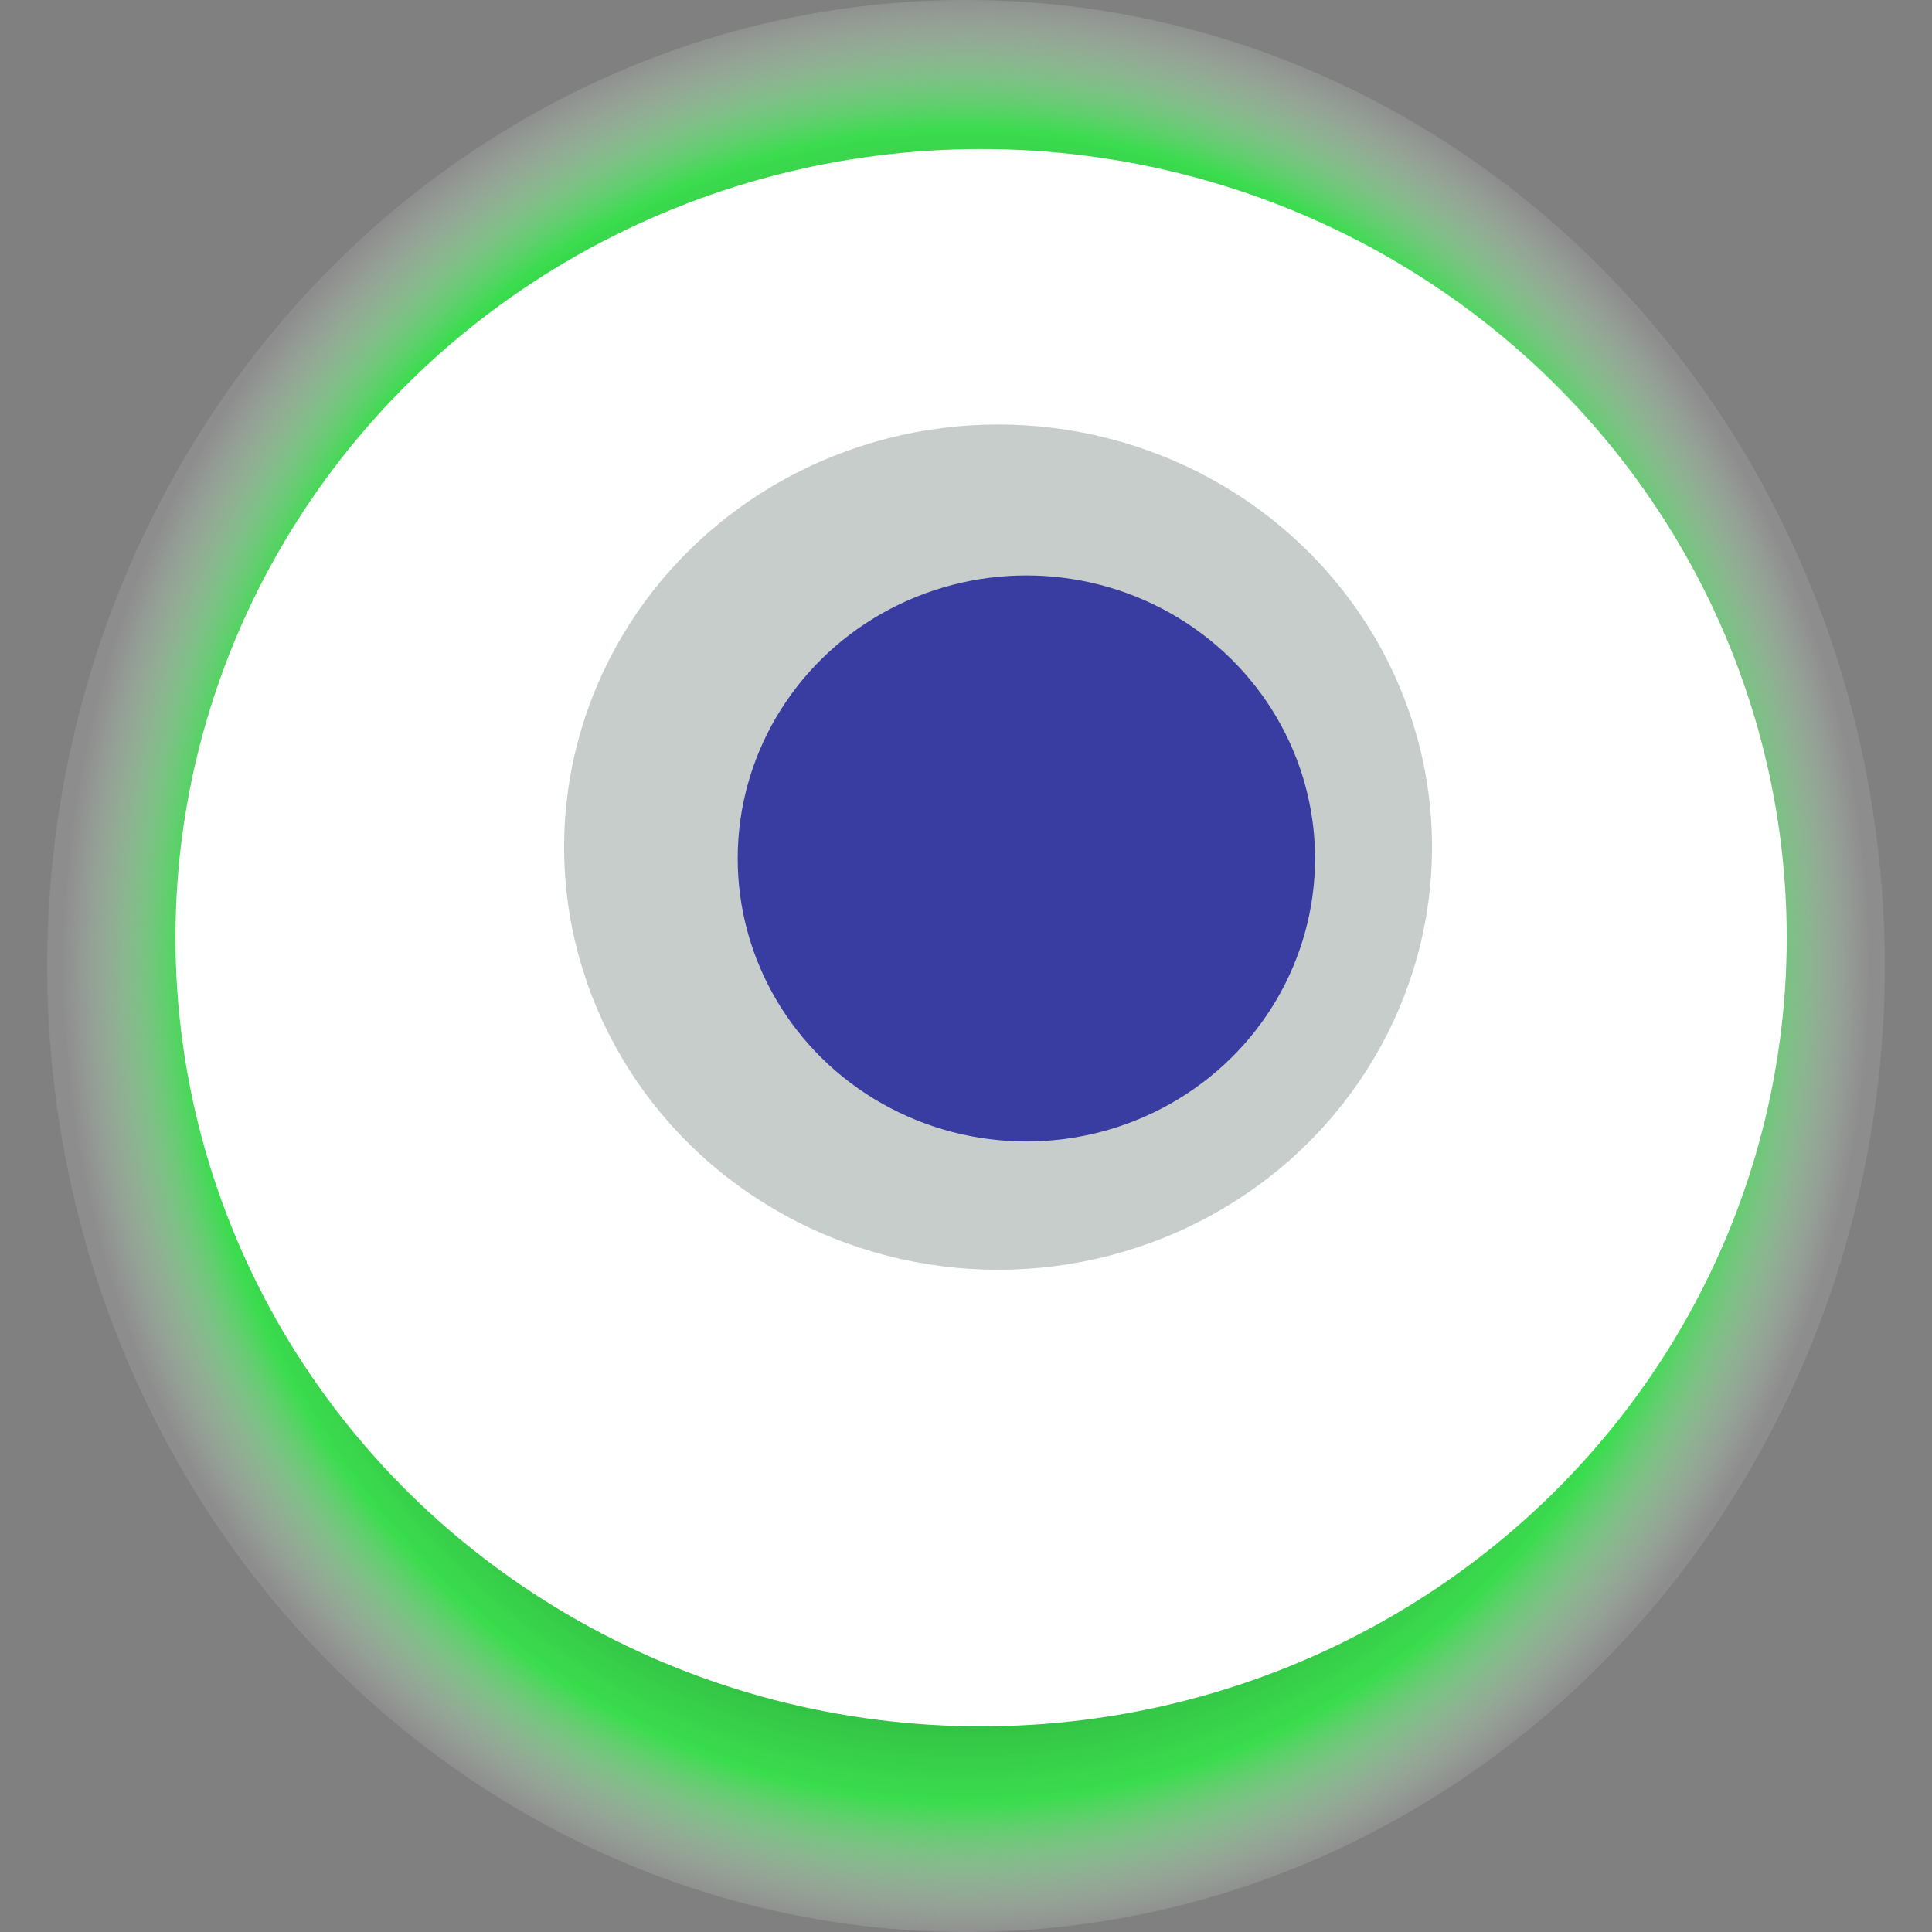
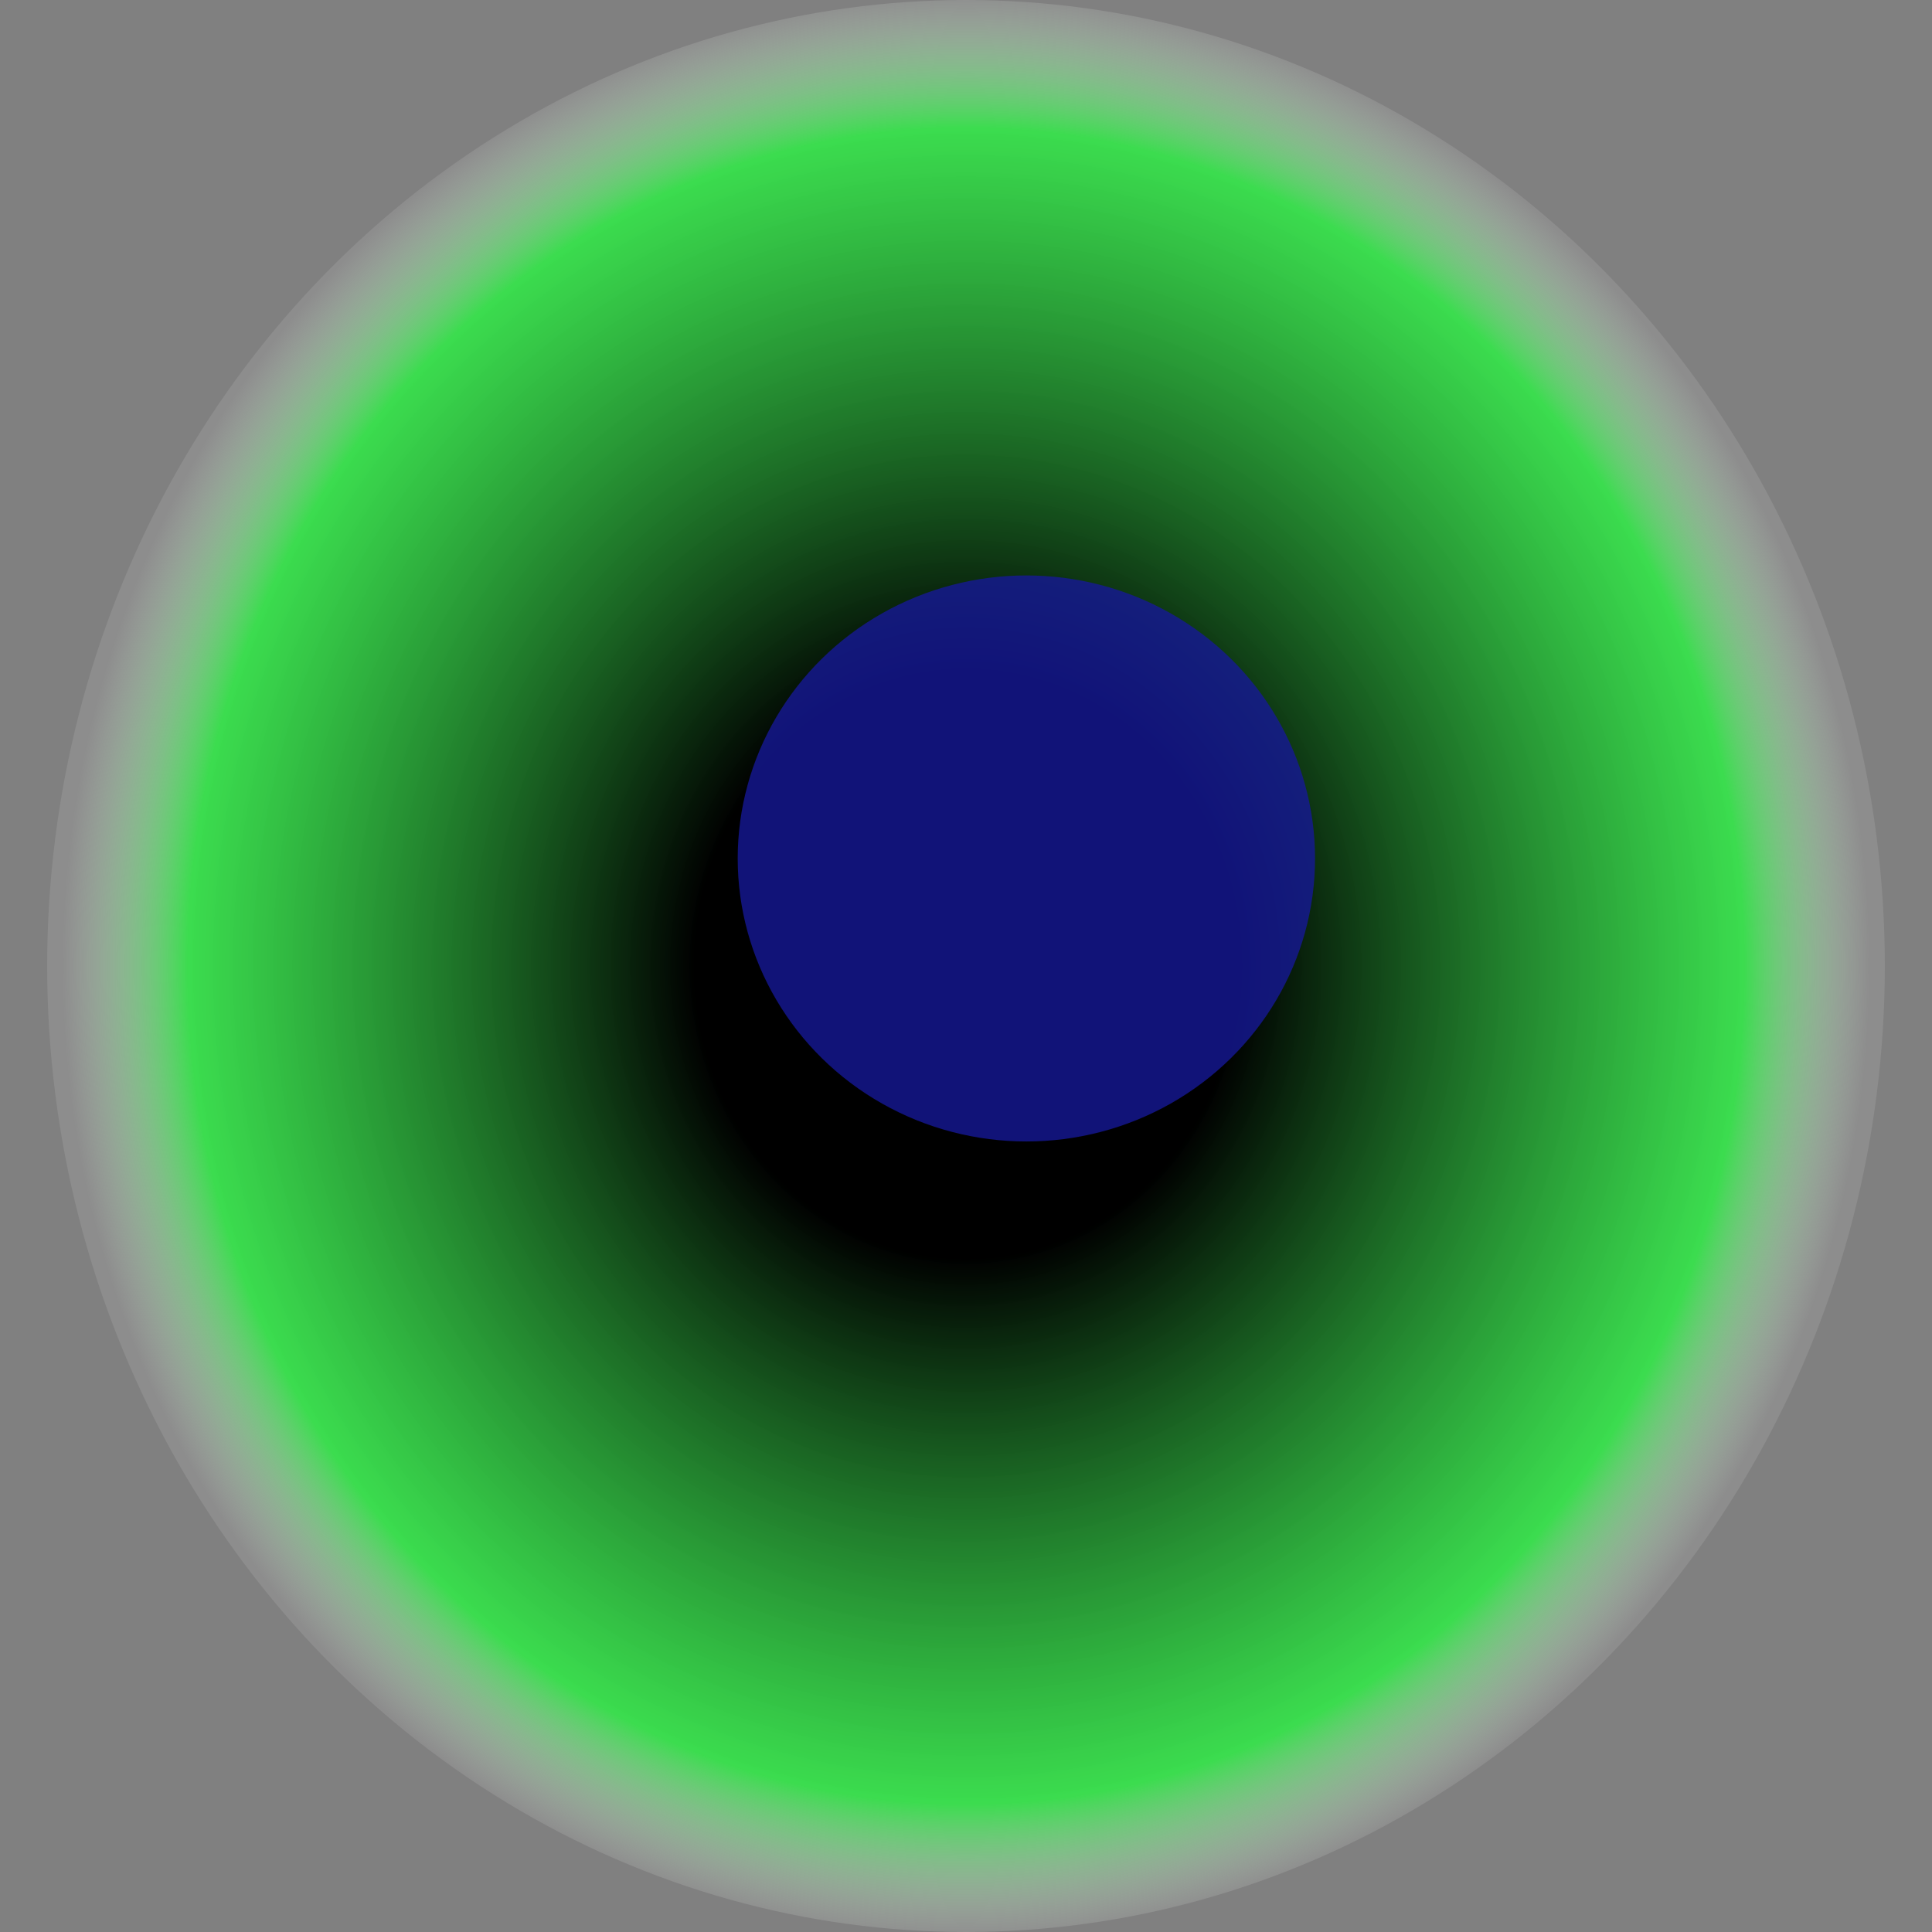
<svg xmlns="http://www.w3.org/2000/svg" width="1024" height="1024">
  <rect width="100%" height="100%" fill="#808080" stroke="none" />
  <g>
    <title>0x762e472b0fb034f3c6507179fe0afcf0ceffe219</title>
    <ellipse ry="512" rx="487" cy="512" cx="512" fill="url(#e_1_g)" />
-     <ellipse ry="418" rx="427" cy="497" cx="520" fill="#FFF" />
-     <ellipse ry="224" rx="230" cy="449" cx="529" fill="rgba(66,88,80,0.3)" />
    <ellipse ry="150" rx="153" cy="455" cx="544" fill="rgba(22, 24, 150, 0.8)" />
    <animateTransform attributeName="transform" begin="0s" dur="21s" type="rotate" from="360 512 512" to="0 512 512" repeatCount="indefinite" />
    <defs>
      <radialGradient id="e_1_g">
        <stop offset="30%" stop-color="#000" />
        <stop offset="86%" stop-color="rgba(42,243,66,0.8)" />
        <stop offset="100%" stop-color="rgba(255,255,255,0.1)" />
      </radialGradient>
    </defs>
  </g>
</svg>